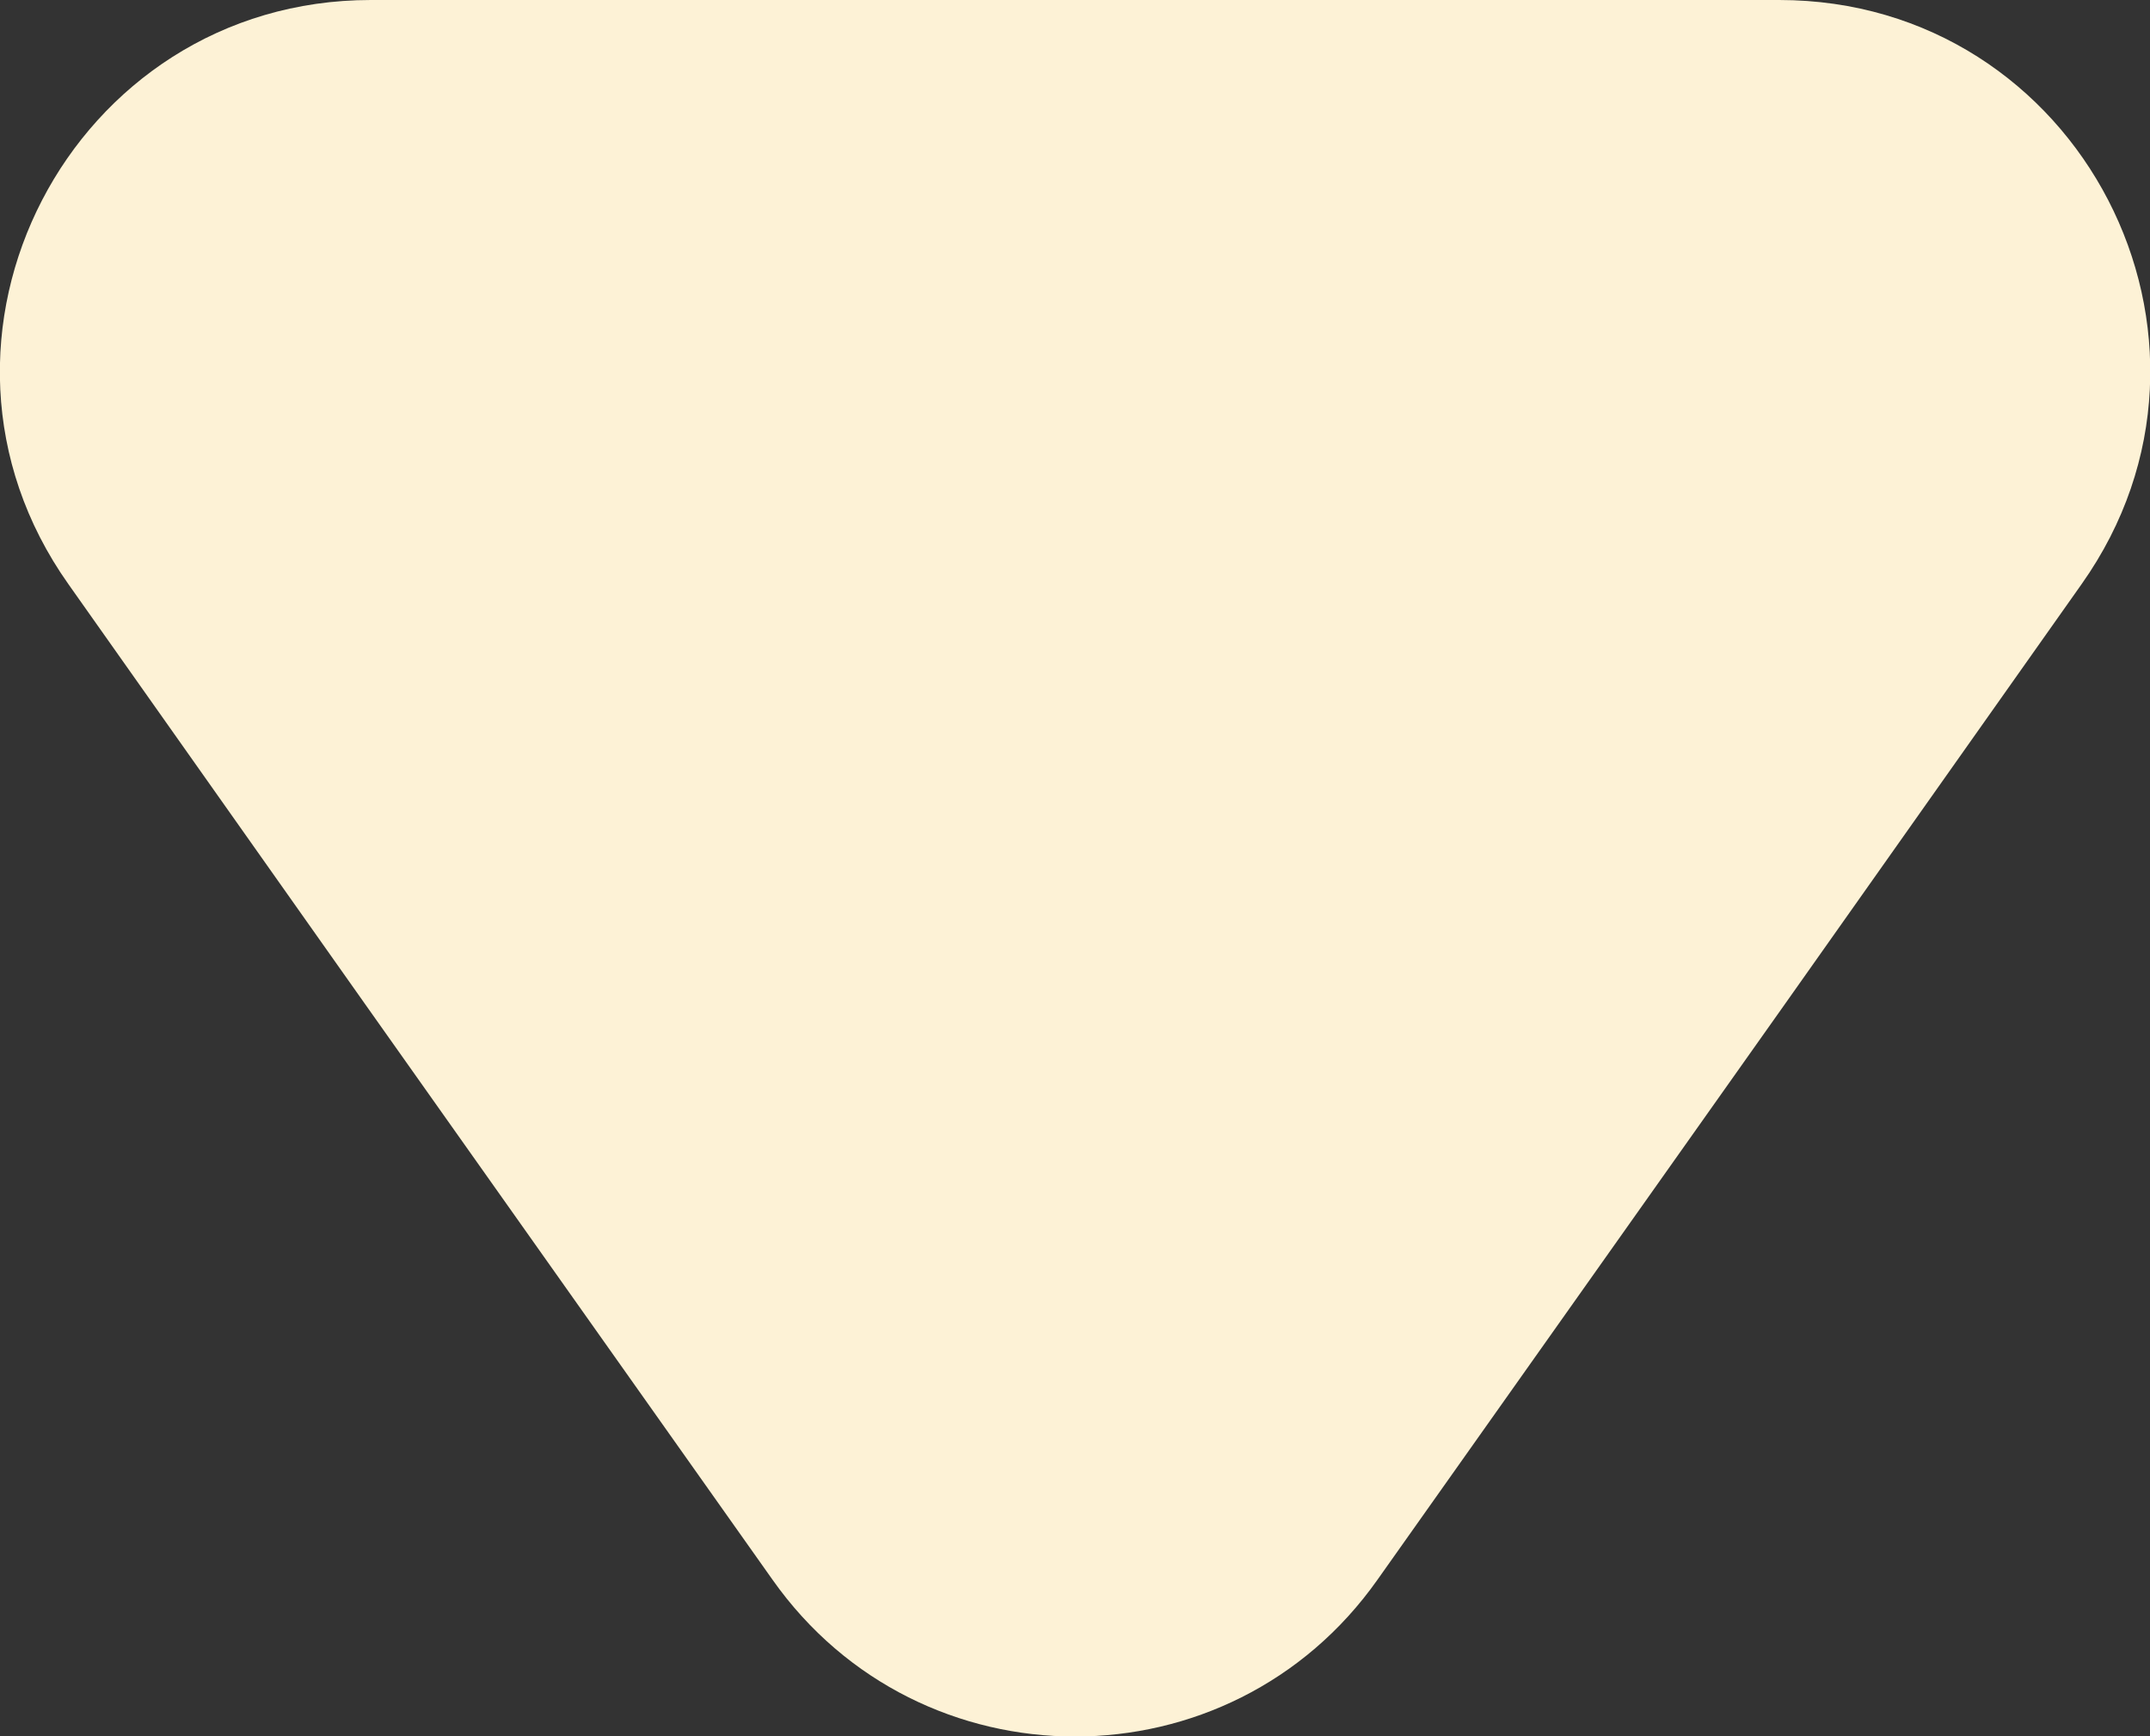
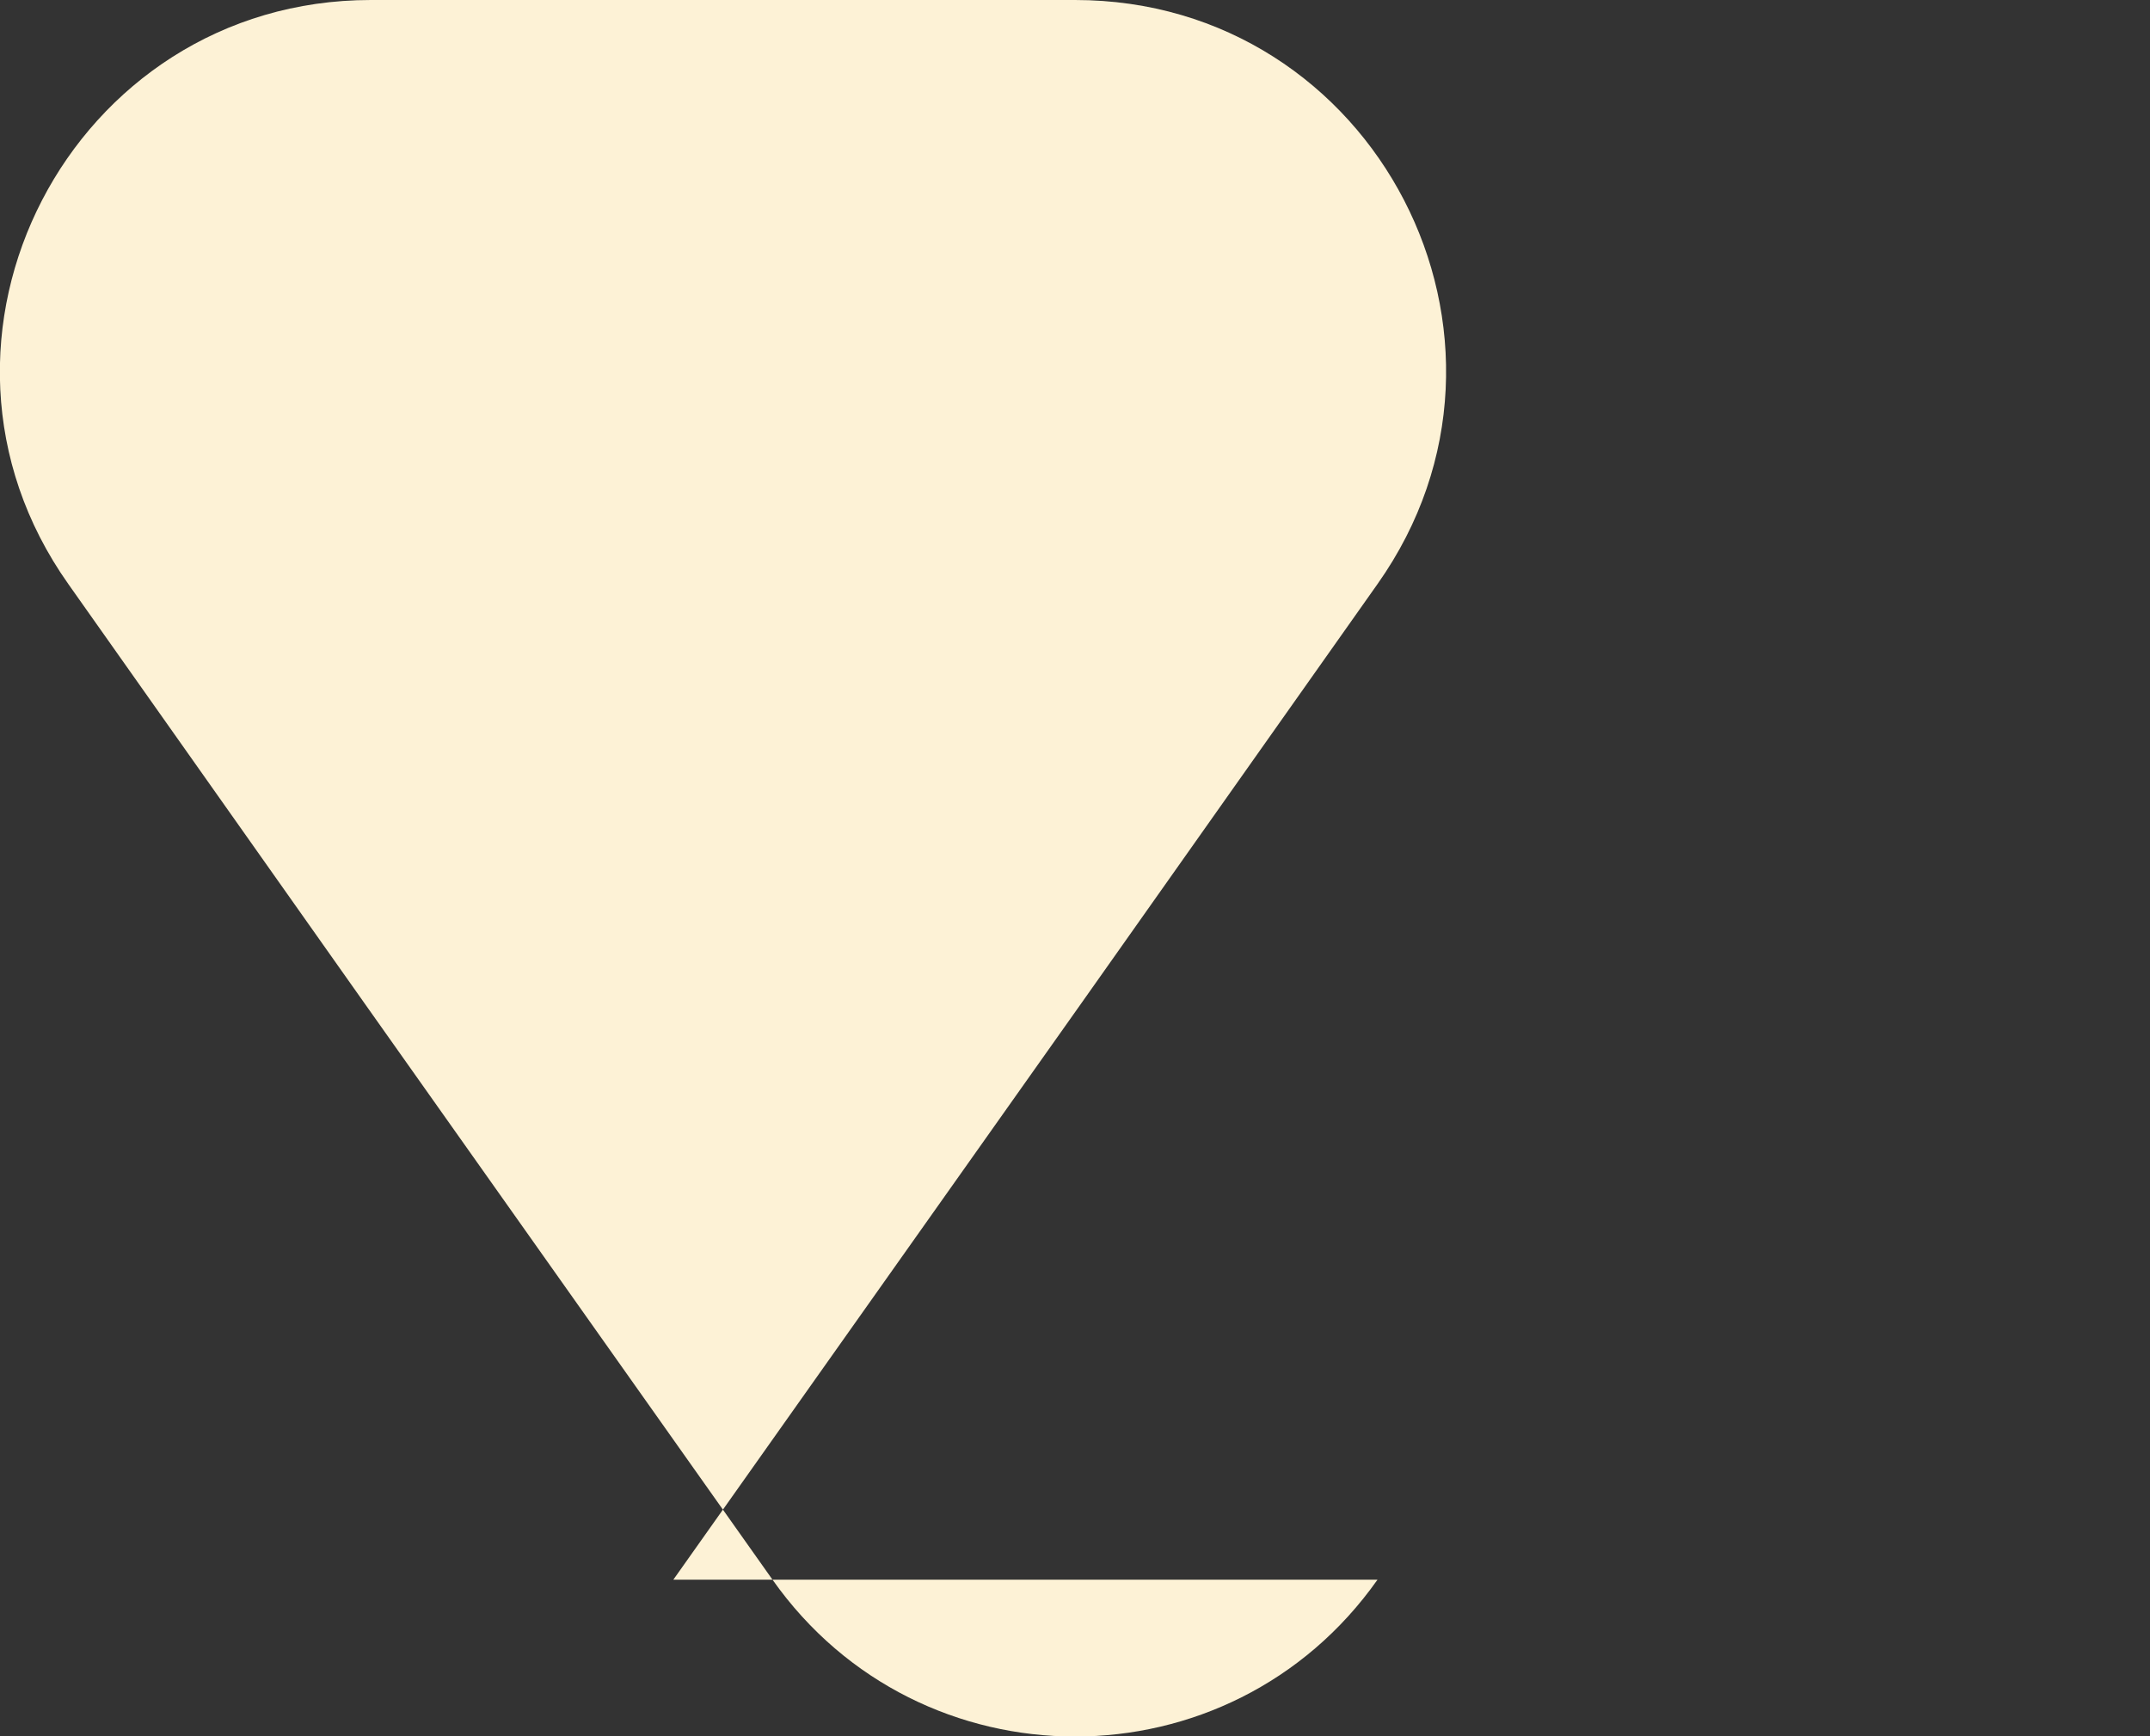
<svg xmlns="http://www.w3.org/2000/svg" id="Capa_2" data-name="Capa 2" viewBox="0 0 25.8 20.84">
  <rect x="0" y="0" width="25.8" height="20.84" fill="#333333" stroke="none" />
  <defs>
    <style>
      .cls-1 {
        fill: #fdf2d6;
        stroke-width: 0px;
      }
    </style>
  </defs>
  <g id="Capa_1-2" data-name="Capa 1">
-     <path class="cls-1" d="m16.53,18.96c-1.77,2.51-5.49,2.51-7.26,0l-4.89-6.91L.82,7.01C-1.26,4.07.85,0,4.45,0h8.45s8.45,0,8.45,0c3.61,0,5.71,4.07,3.63,7.01l-3.56,5.04-4.89,6.91Z" />
+     <path class="cls-1" d="m16.53,18.96c-1.77,2.51-5.49,2.51-7.26,0l-4.89-6.91L.82,7.01C-1.26,4.07.85,0,4.45,0h8.45c3.61,0,5.71,4.07,3.63,7.01l-3.56,5.04-4.89,6.91Z" />
  </g>
</svg>